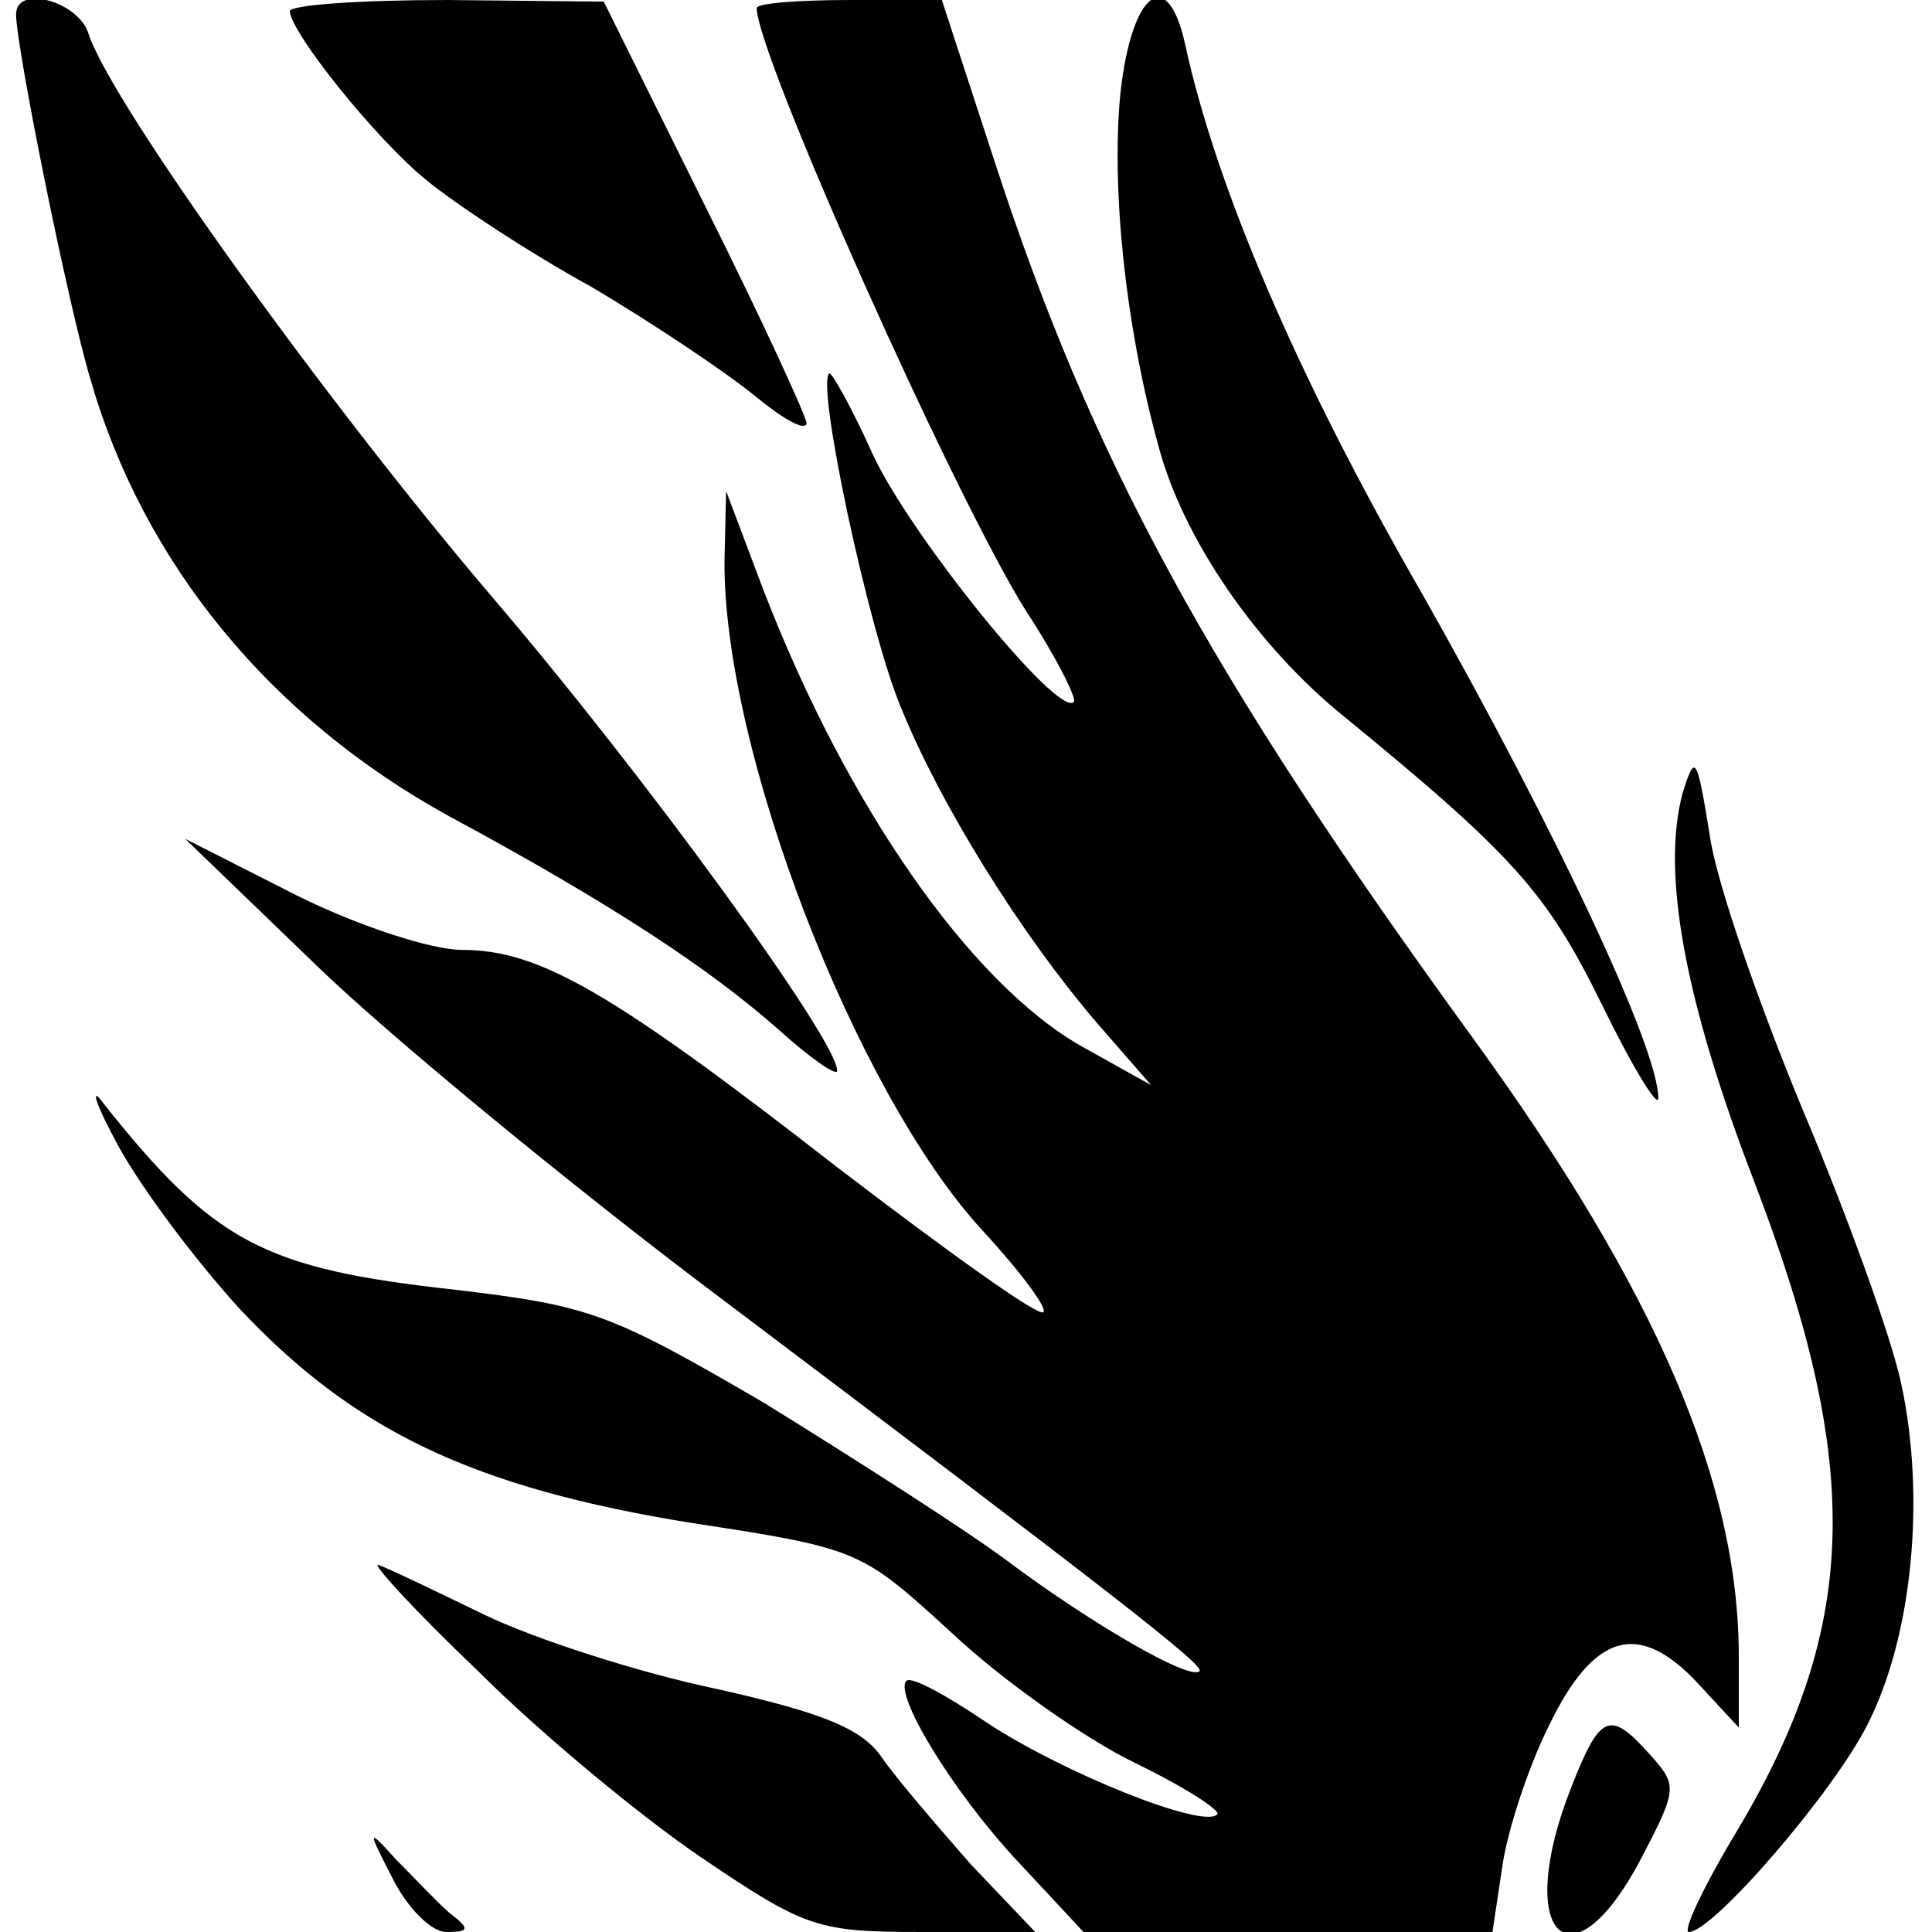
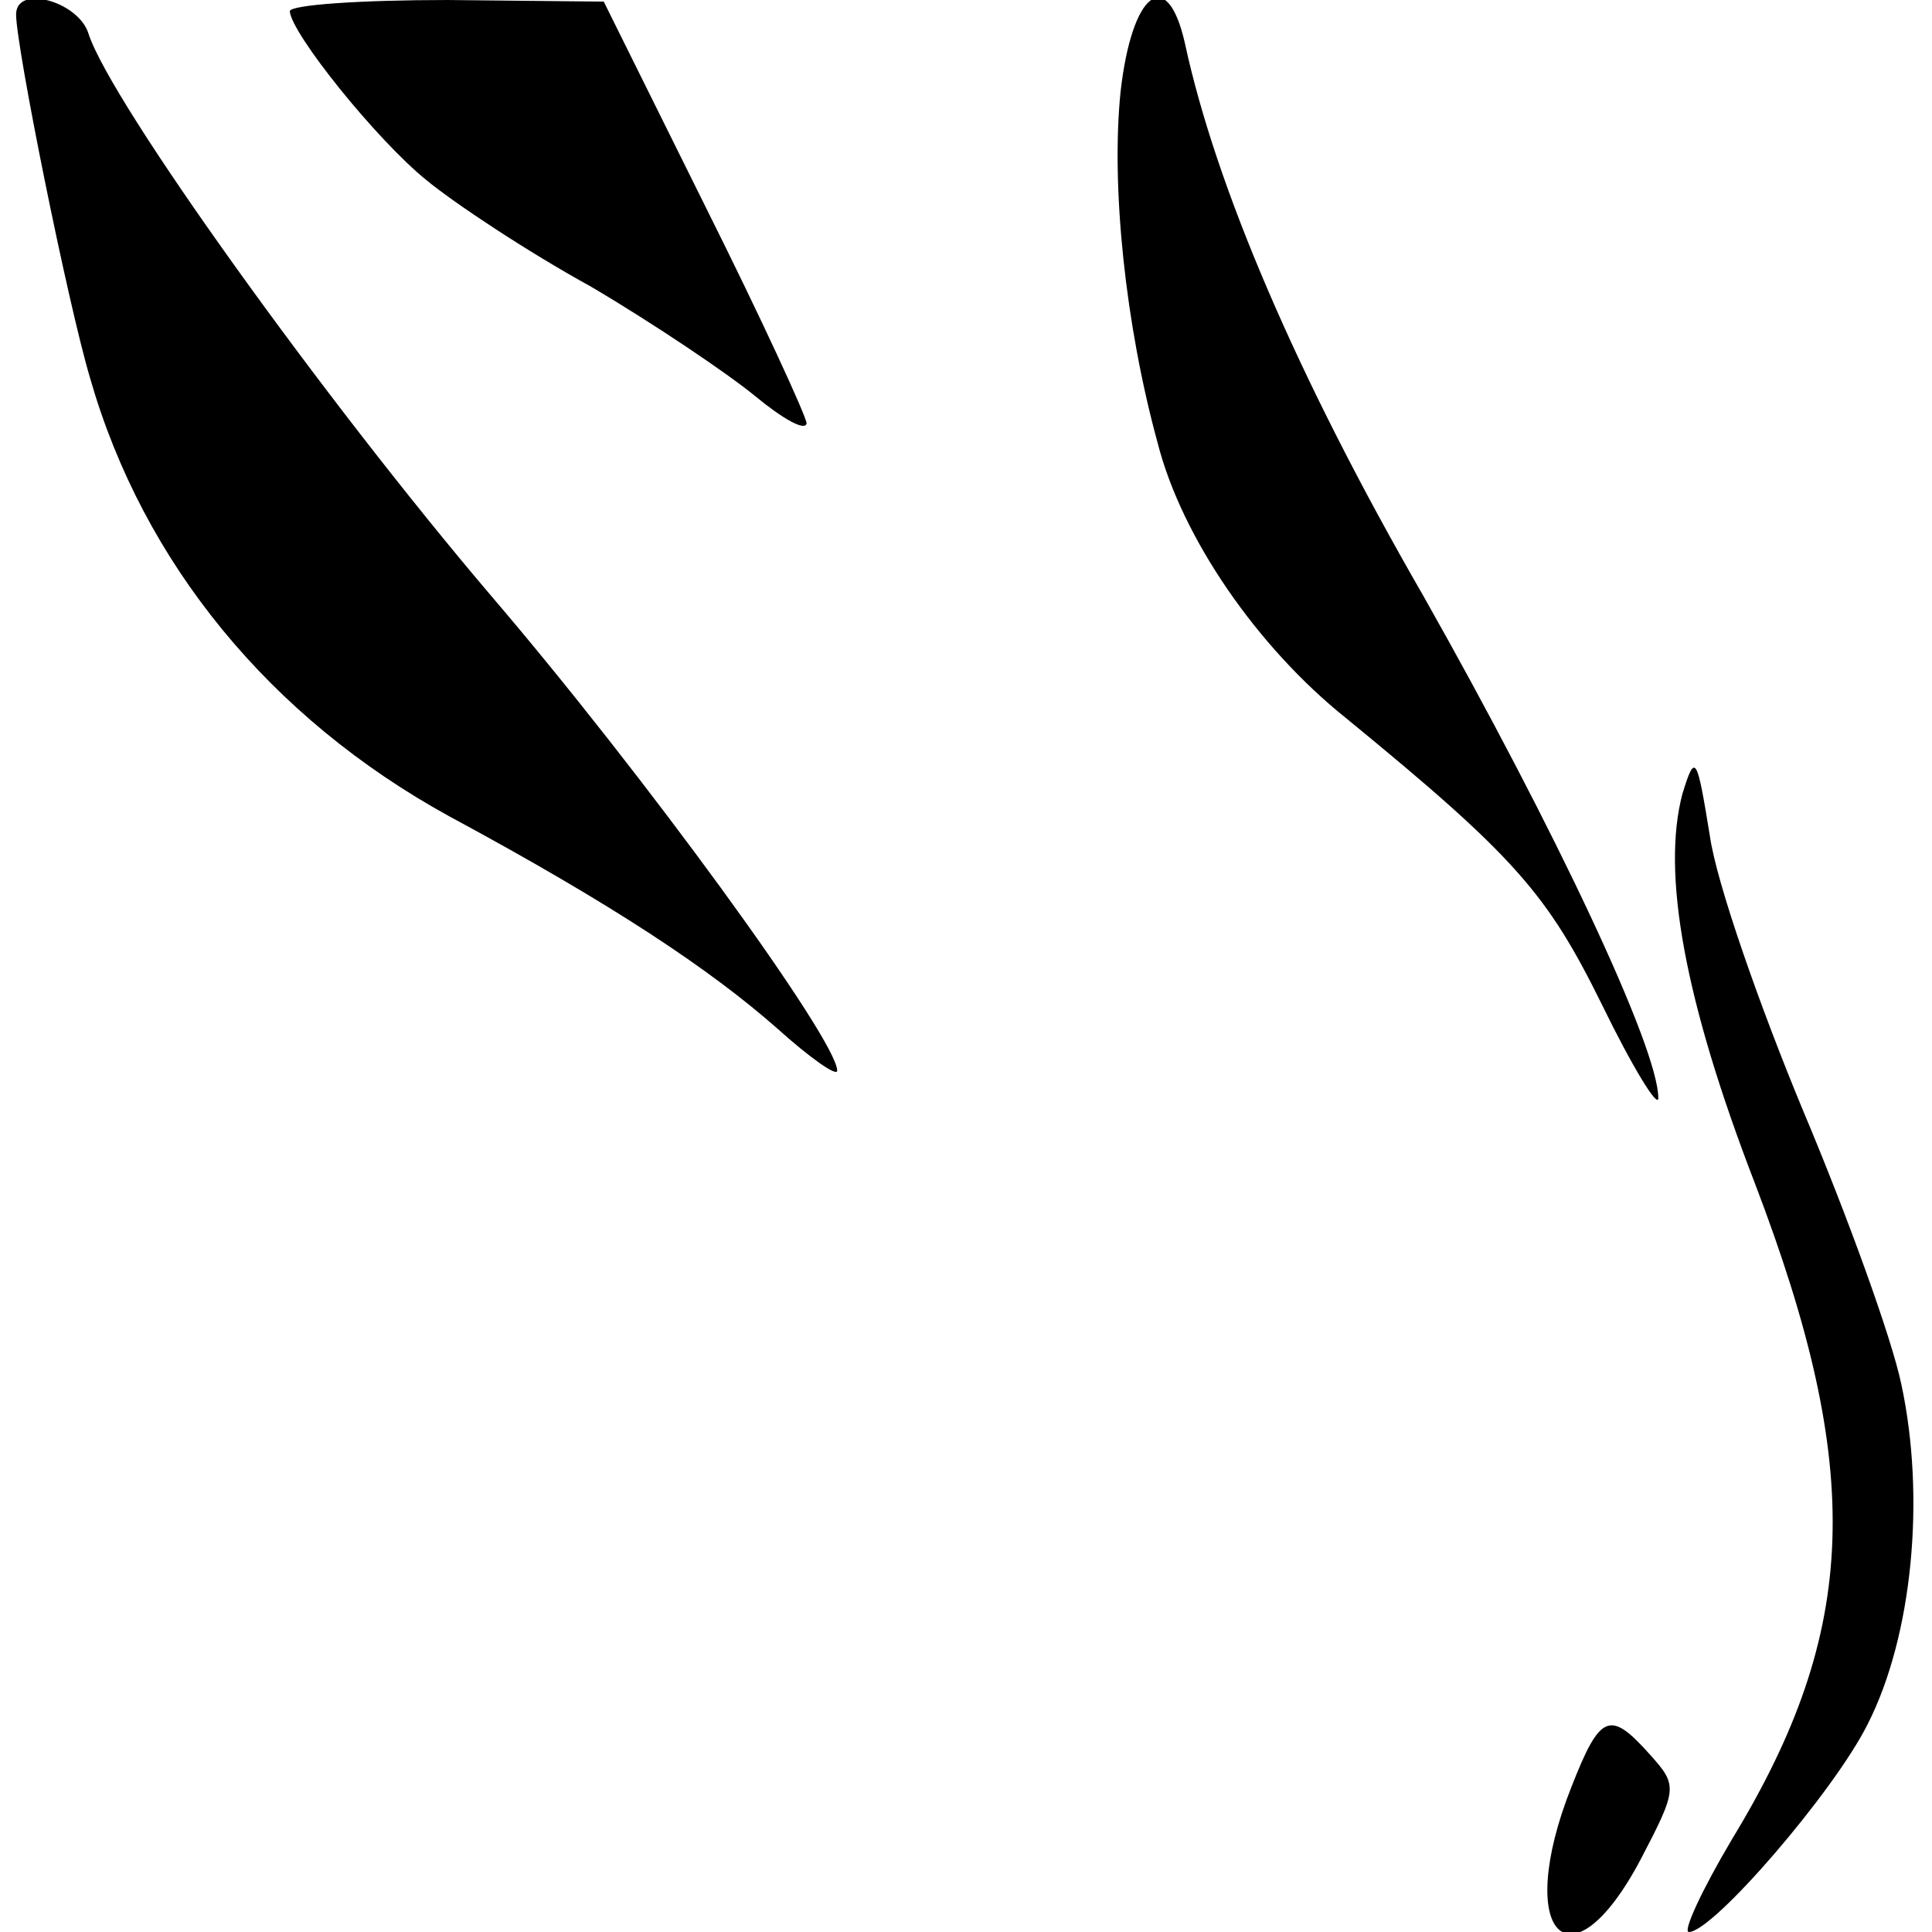
<svg xmlns="http://www.w3.org/2000/svg" version="1.0" width="120pt" height="120pt" viewBox="0 0 120 120" preserveAspectRatio="xMidYMid meet">
  <g transform="translate(0,120) scale(0.1,-0.1)" fill="#000000" stroke="none">
    <path d="M10 1191 c0 -20 32 -179 46 -226 33 -115 112 -211 223 -272 102 -55 162 -95 204 -132 20 -18 37 -30 37 -26 0 19 -120 184 -215 295 -103 121 -236 306 -250 349 -6 20 -45 31 -45 12z" />
    <path d="M180 1193 c1 -14 54 -80 85 -105 17 -14 62 -44 102 -66 39 -23 85 -54 102 -68 17 -14 31 -22 32 -17 0 4 -28 65 -63 135 l-63 127 -97 1 c-54 0 -98 -3 -98 -7z" />
-     <path d="M470 1195 c0 -29 123 -304 167 -374 19 -29 32 -55 30 -57 -10 -10 -102 104 -125 154 -13 29 -26 52 -27 50 -8 -7 24 -157 44 -206 25 -62 75 -142 122 -197 l34 -39 -43 24 c-69 39 -146 149 -198 284 l-23 61 -1 -43 c-1 -117 81 -330 160 -416 24 -26 41 -49 38 -51 -3 -3 -60 38 -128 90 -140 109 -185 135 -233 135 -19 0 -65 15 -103 34 l-69 35 84 -81 c46 -44 152 -131 235 -194 260 -196 315 -239 311 -242 -6 -6 -68 30 -120 69 -27 20 -96 64 -151 98 -96 56 -108 60 -192 70 -118 13 -149 29 -218 116 -8 11 -5 0 8 -24 13 -25 47 -71 76 -103 71 -76 145 -112 282 -134 105 -16 105 -17 162 -69 31 -29 82 -65 113 -80 31 -15 54 -30 51 -32 -9 -9 -96 26 -143 57 -25 17 -47 29 -50 26 -8 -8 28 -68 69 -112 l41 -44 127 0 127 0 6 40 c3 22 16 62 29 88 28 58 56 66 93 26 l25 -27 0 44 c0 108 -51 227 -165 384 -165 227 -237 360 -297 544 l-33 101 -57 0 c-32 0 -58 -2 -58 -5z" />
    <path d="M696 1143 c-6 -59 3 -145 23 -218 15 -59 62 -127 117 -171 105 -86 125 -109 159 -178 19 -39 35 -65 35 -58 0 31 -64 167 -146 312 -79 137 -129 255 -148 343 -11 49 -33 32 -40 -30z" />
-     <path d="M1045 707 c-13 -49 1 -128 45 -242 68 -178 65 -277 -14 -407 -19 -32 -31 -58 -27 -58 15 0 90 87 111 129 28 55 36 141 21 211 -6 29 -34 106 -61 170 -27 65 -54 142 -58 171 -8 49 -9 52 -17 26z" />
-     <path d="M297 162 c39 -39 102 -91 139 -116 65 -44 72 -46 138 -46 l69 0 -40 42 c-21 24 -46 53 -55 66 -12 18 -36 28 -103 43 -48 10 -113 31 -144 46 -31 15 -60 29 -66 31 -5 2 22 -28 62 -66z" />
+     <path d="M1045 707 c-13 -49 1 -128 45 -242 68 -178 65 -277 -14 -407 -19 -32 -31 -58 -27 -58 15 0 90 87 111 129 28 55 36 141 21 211 -6 29 -34 106 -61 170 -27 65 -54 142 -58 171 -8 49 -9 52 -17 26" />
    <path d="M976 90 c-36 -91 -1 -128 43 -45 23 44 23 46 6 65 -25 28 -31 26 -49 -20z" />
-     <path d="M244 33 c9 -18 24 -33 33 -33 15 0 15 2 2 12 -8 7 -22 22 -33 33 -18 20 -18 19 -2 -12z" />
  </g>
</svg>